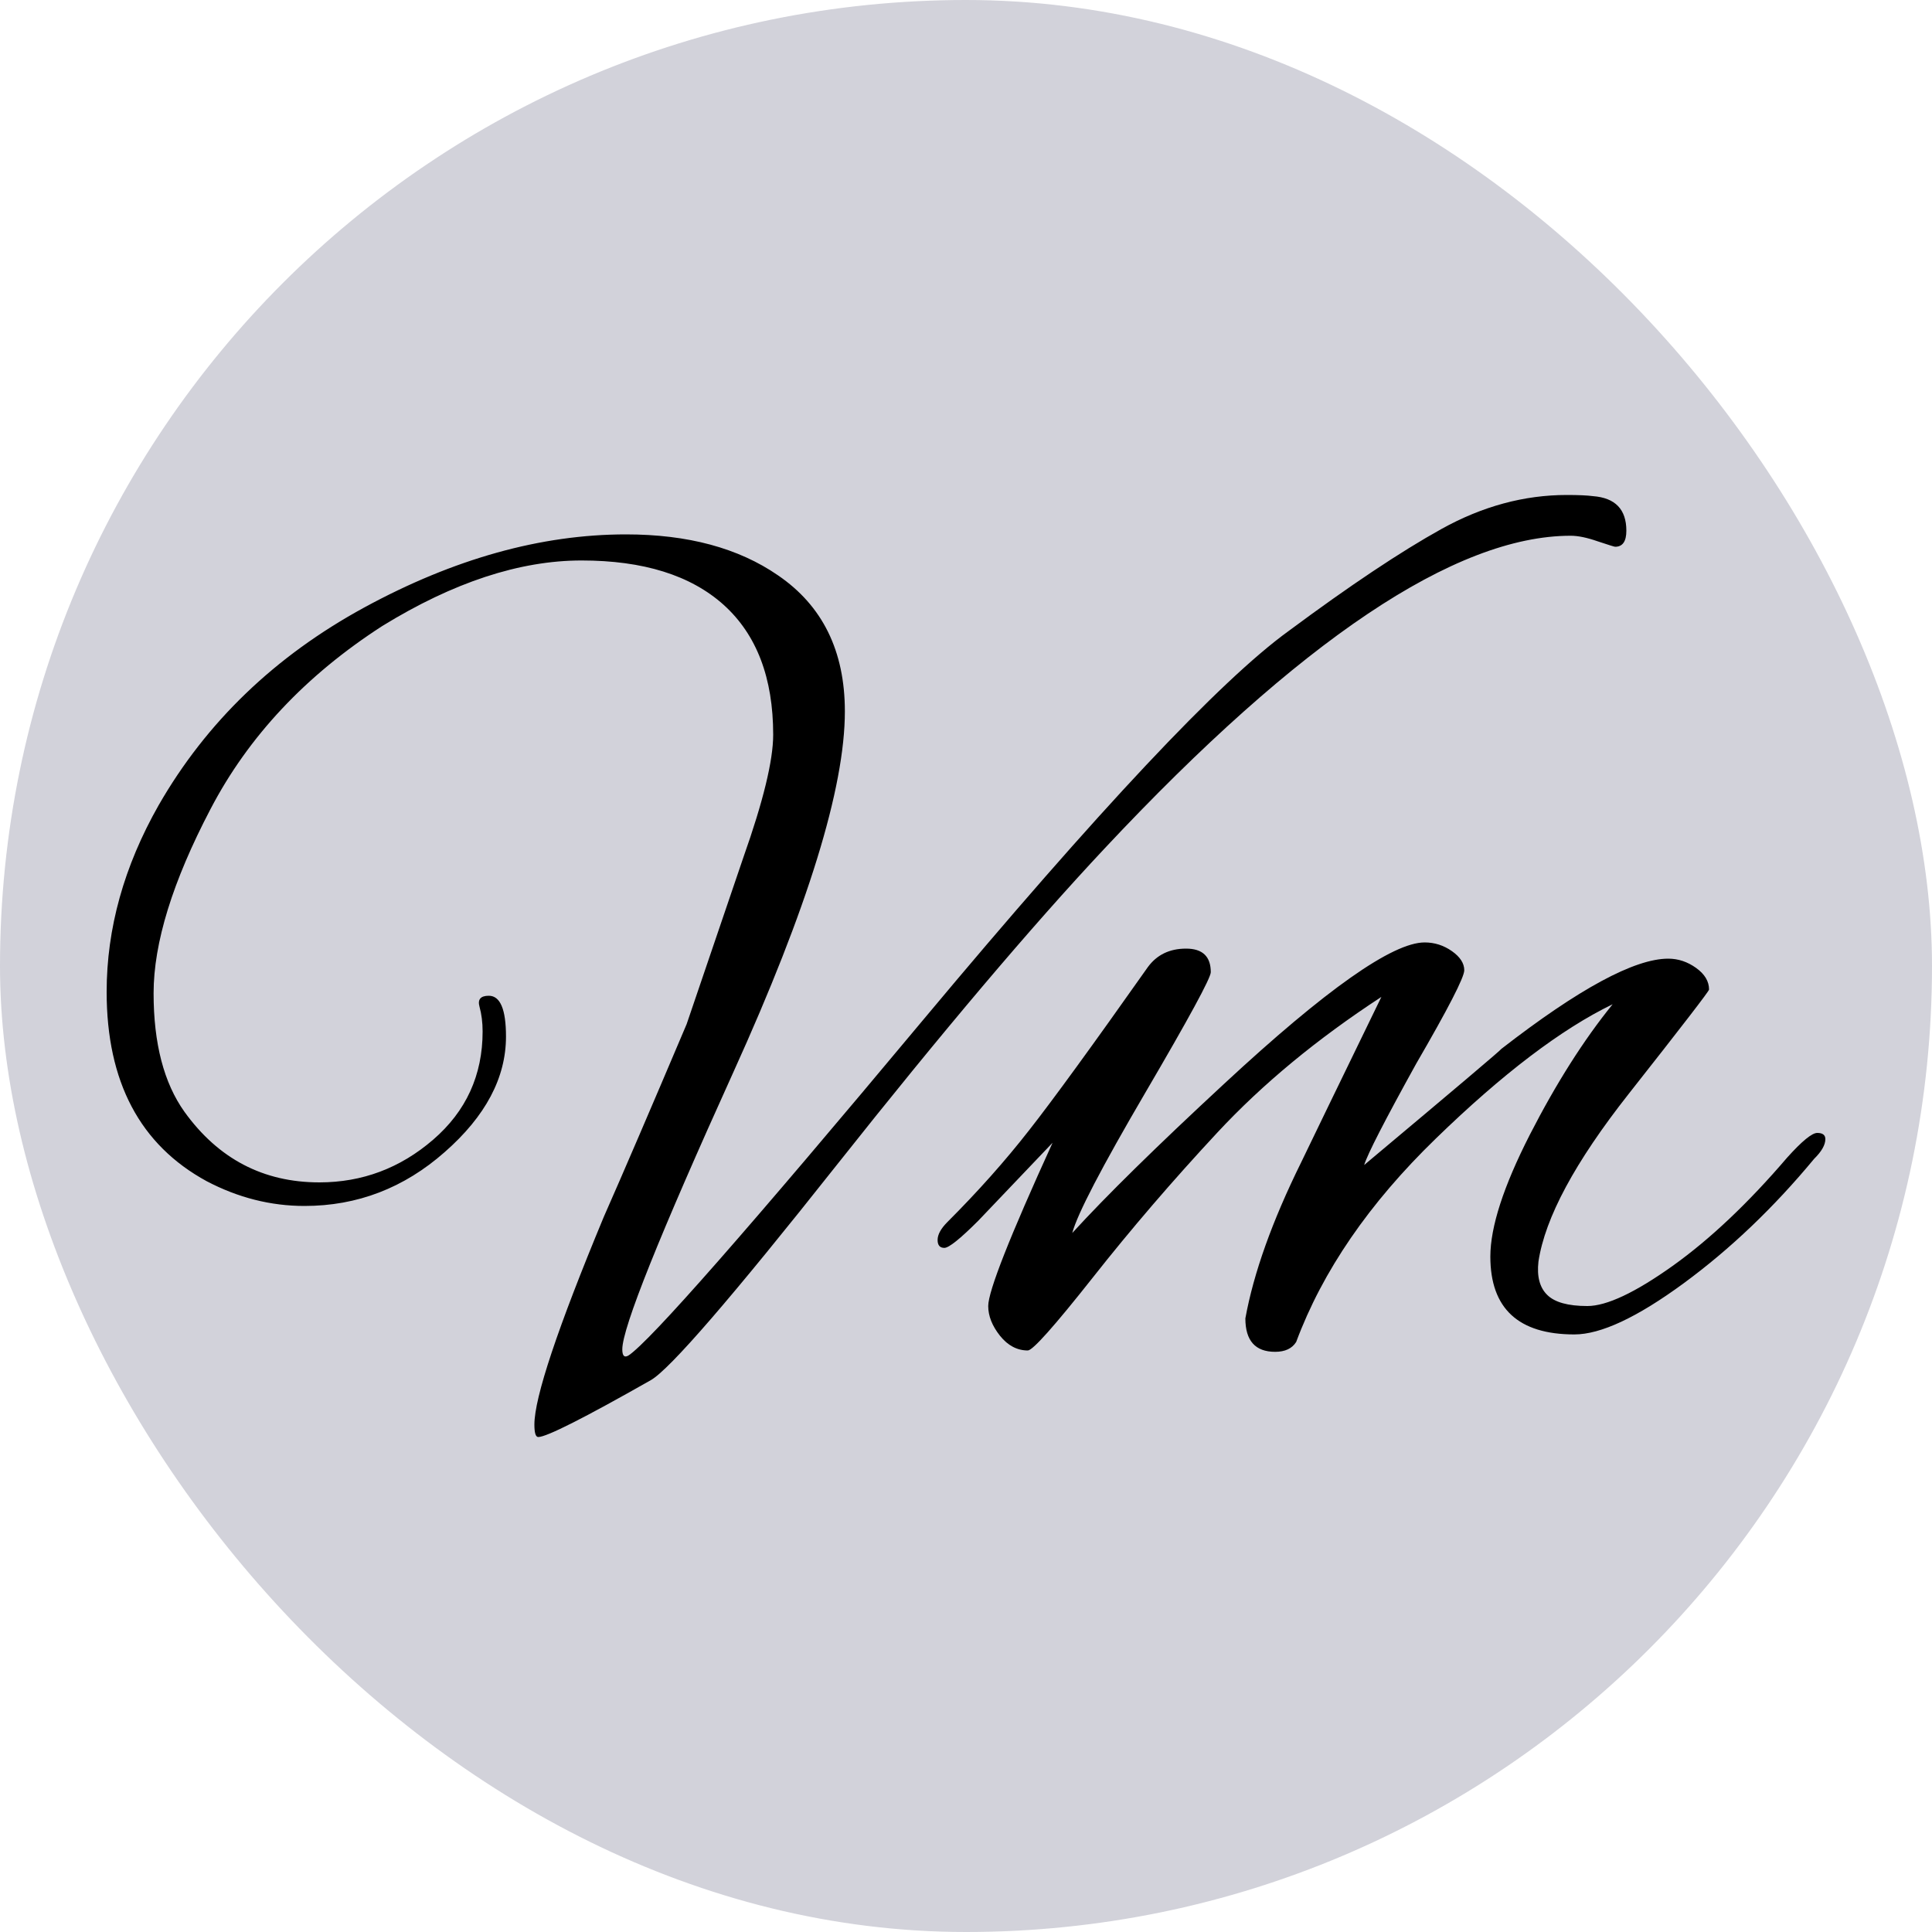
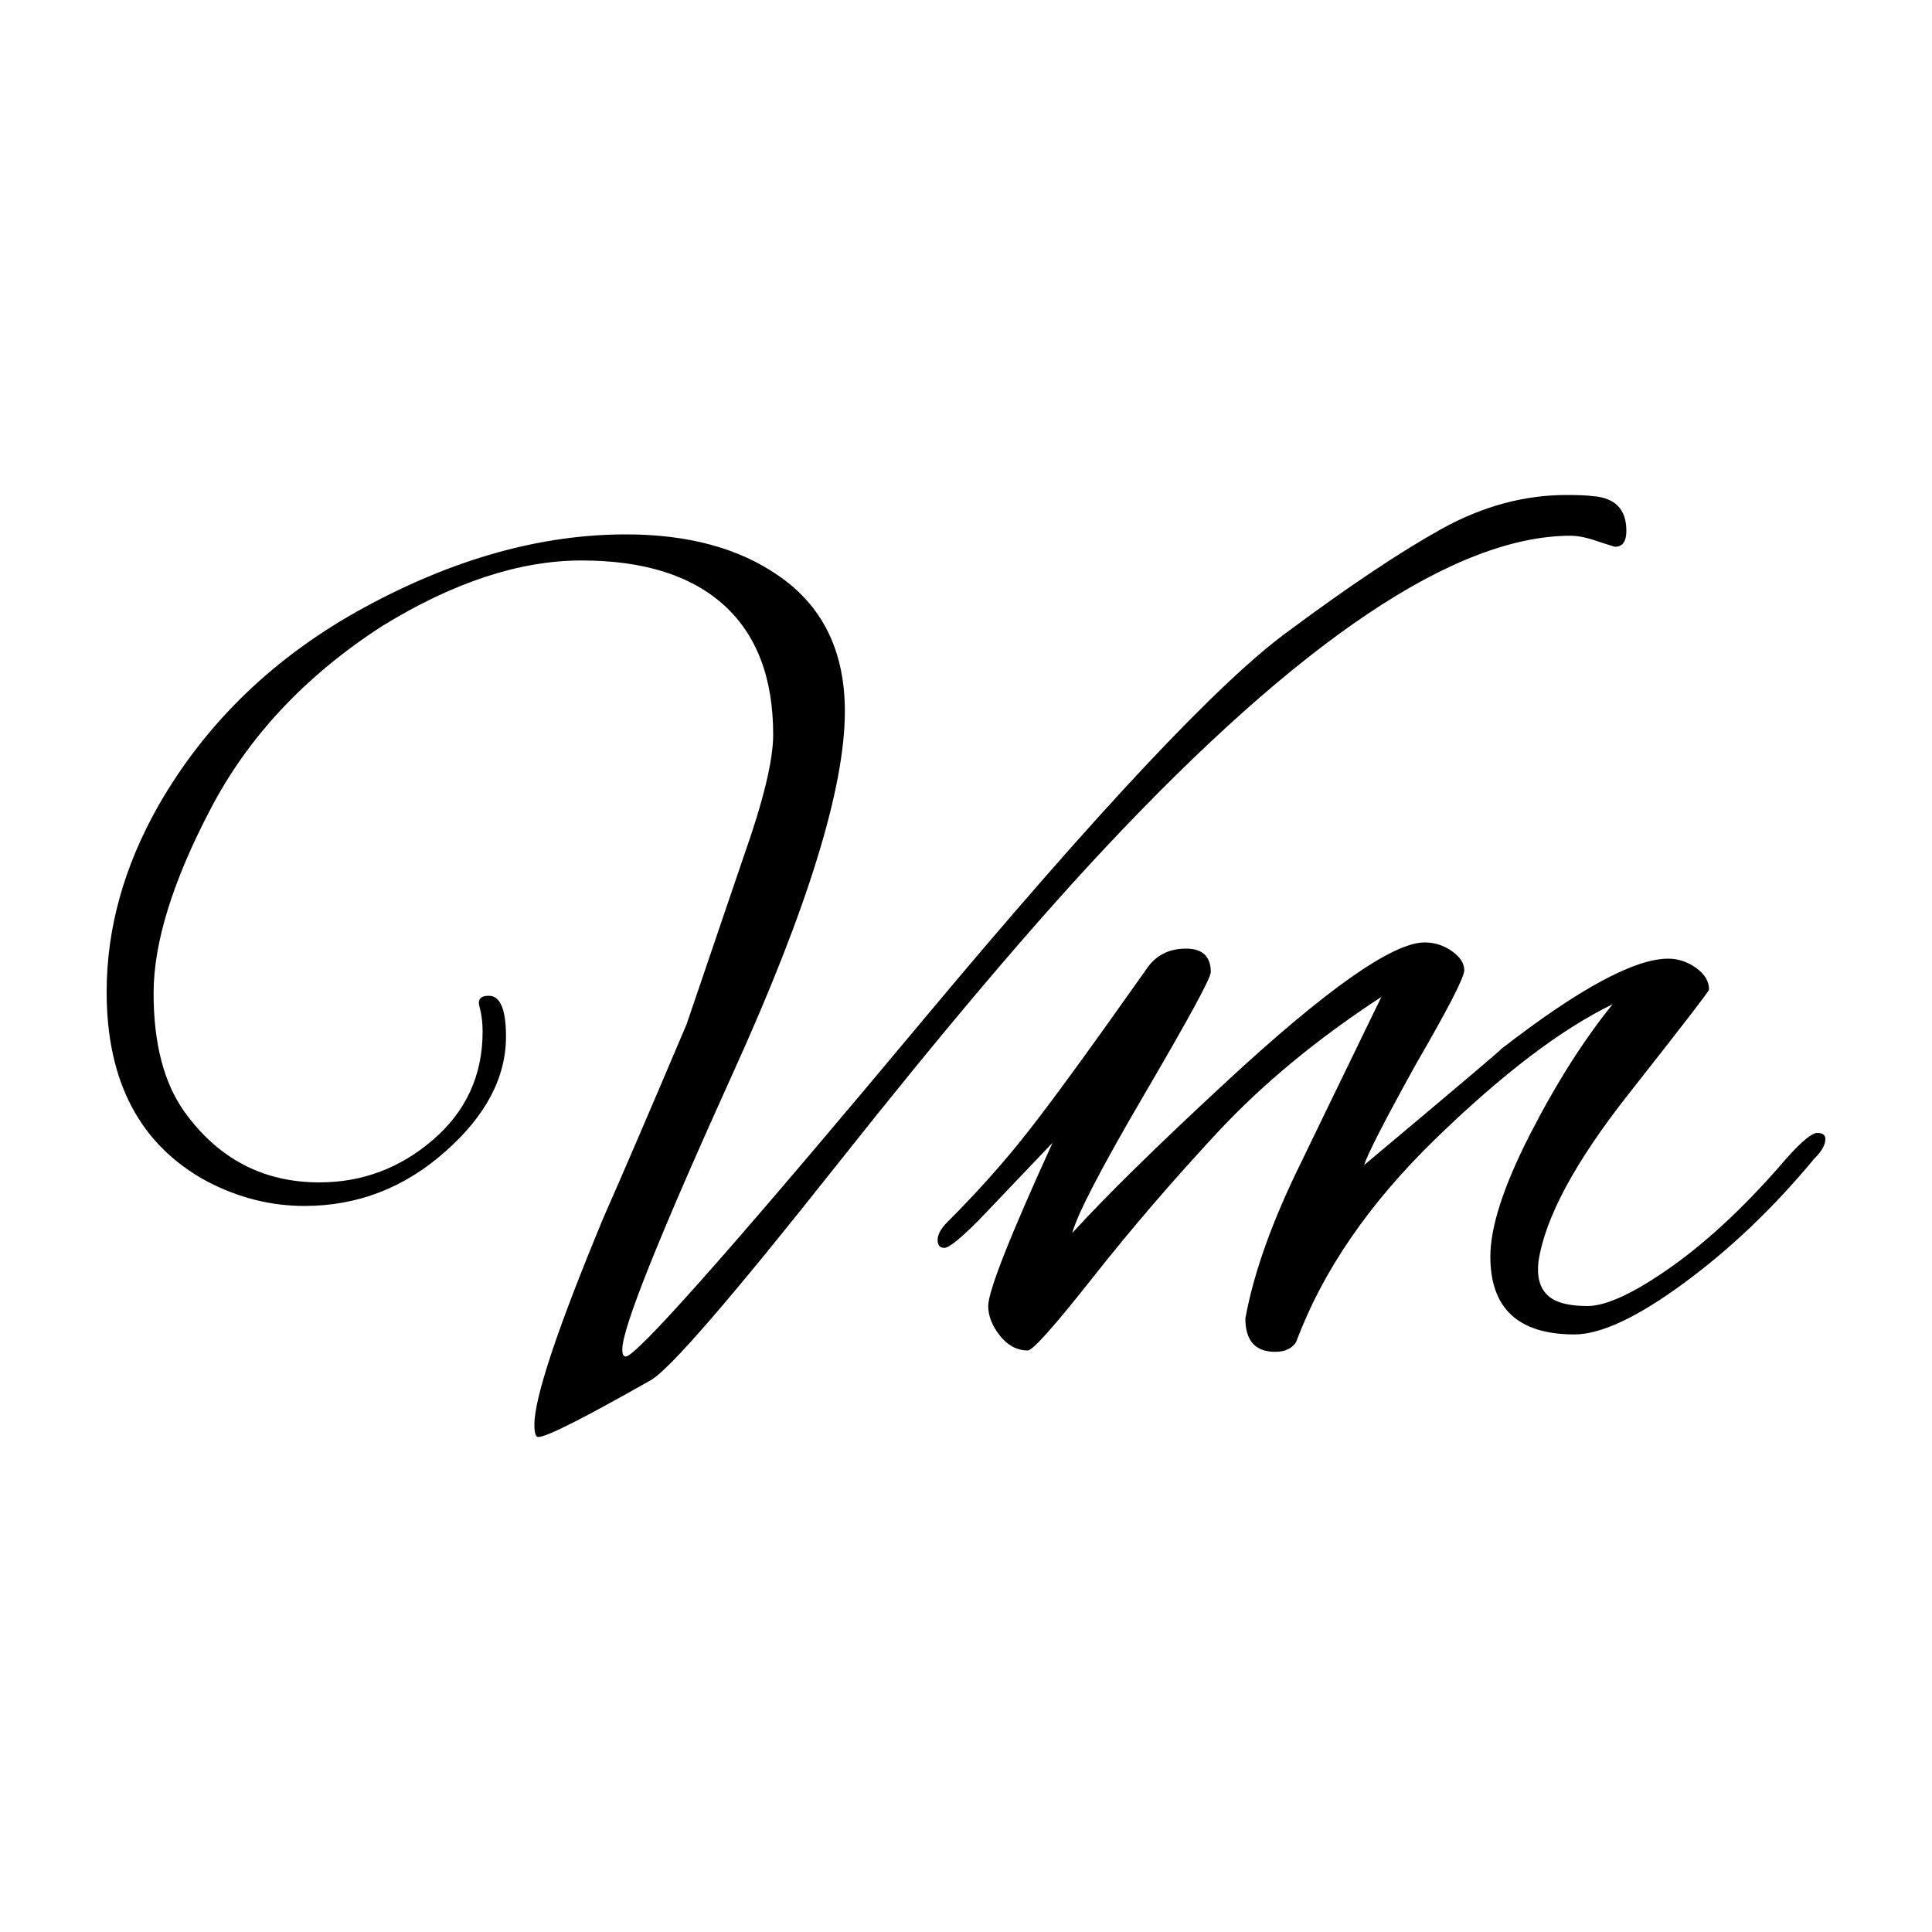
<svg xmlns="http://www.w3.org/2000/svg" width="256" height="256" viewBox="0 0 100 100">
  <style>
		#logo { fill: #000000; }
		#blub { fill: #d2d2da; }
		@media (prefers-color-scheme: dark) {
		#logo { fill: #b7b7b7; }
		#blub { fill: #4f4f4f; }
		}
	</style>
-   <rect id="blub" width="100" height="100" rx="50">
- 	</rect>
  <path id="logo" d="M25.30 51.54L25.30 51.54Q26.19 51.54 26.19 53.65L26.19 53.65Q26.19 56.85 23.02 59.63Q19.86 62.42 15.76 62.42L15.76 62.42Q13.14 62.42 10.70 61.14L10.70 61.14Q5.52 58.32 5.52 51.34L5.52 51.34Q5.52 46.42 8.21 41.68L8.21 41.68Q11.92 35.22 18.86 31.44Q25.81 27.66 32.40 27.66L32.40 27.66Q37.20 27.66 40.27 29.78L40.27 29.78Q43.73 32.14 43.73 36.82L43.73 36.82Q43.73 42.77 37.97 55.47Q32.21 68.18 32.21 69.84L32.21 69.84Q32.21 70.35 32.53 70.16L32.53 70.16Q34.19 69.07 47.79 52.78Q61.39 36.50 66.70 32.66L66.70 32.66Q71.44 29.14 74.61 27.38Q77.78 25.62 81.10 25.62L81.10 25.62Q82 25.62 82.45 25.68L82.45 25.68Q84.18 25.81 84.18 27.47L84.18 27.47Q84.18 28.30 83.60 28.30L83.60 28.30Q83.54 28.30 82.70 28.02Q81.87 27.73 81.30 27.73L81.30 27.73Q72.34 27.73 57.17 43.92L57.17 43.92Q51.47 50 43.31 60.30Q35.15 70.61 33.68 71.44L33.68 71.44Q28.50 74.38 27.86 74.38L27.86 74.38Q27.66 74.38 27.66 73.74L27.66 73.74Q27.66 71.63 31.25 62.99L31.25 62.99Q32.72 59.66 35.54 53.01L35.54 53.01L38.48 44.37Q40.02 40.02 40.02 38.03L40.02 38.03Q40.02 33.62 37.46 31.31Q34.90 29.01 30.10 29.01Q25.30 29.01 19.79 32.40L19.79 32.40Q13.84 36.24 10.90 41.87Q7.95 47.50 7.95 51.41Q7.95 55.31 9.55 57.55L9.55 57.55Q12.18 61.20 16.53 61.20L16.53 61.20Q19.86 61.20 22.42 58.99Q24.98 56.78 24.98 53.39L24.98 53.39Q24.98 52.69 24.82 52.11Q24.66 51.54 25.30 51.54ZM81.49 69.07L81.49 69.07Q77.14 69.07 77.14 65.04L77.14 65.04Q77.14 62.74 79.18 58.74Q81.23 54.74 83.47 51.98L83.47 51.98Q79.50 53.90 74.32 58.93Q69.14 63.95 67.09 69.46L67.09 69.46Q66.77 69.97 66.00 69.97L66.00 69.97Q64.46 69.97 64.46 68.24L64.46 68.24Q65.10 64.72 67.34 60.18L67.34 60.18Q68.05 58.70 71.50 51.60L71.50 51.60Q66.51 54.86 63.02 58.61Q59.54 62.35 56.56 66.13Q53.58 69.90 53.20 69.90L53.20 69.90Q52.37 69.90 51.76 69.14Q51.15 68.37 51.15 67.60L51.15 67.60Q51.15 66.45 54.48 59.15L54.48 59.15L50.64 63.18Q49.23 64.59 48.88 64.59Q48.53 64.59 48.53 64.18Q48.53 63.76 49.04 63.25L49.04 63.25Q51.41 60.88 53.26 58.51Q55.12 56.14 59.41 50.06L59.41 50.06Q60.11 49.10 61.39 49.10Q62.67 49.10 62.67 50.32L62.67 50.32Q62.67 50.77 59.28 56.56Q55.89 62.35 55.50 63.82L55.50 63.82Q58.13 60.94 63.38 56.08L63.38 56.08Q71.25 48.78 73.74 48.78L73.74 48.78Q74.51 48.78 75.15 49.23Q75.79 49.68 75.79 50.22Q75.79 50.77 73.30 55.06L73.30 55.06Q70.86 59.47 70.61 60.30L70.61 60.30Q77.71 54.35 77.71 54.29L77.71 54.29Q83.73 49.62 86.35 49.62L86.35 49.62Q87.12 49.62 87.79 50.10Q88.46 50.58 88.46 51.22L88.46 51.22Q88.46 51.34 84.30 56.62Q80.14 61.90 79.63 65.30L79.63 65.30Q79.50 66.45 80.08 67.02Q80.66 67.60 82.16 67.60Q83.66 67.60 86.58 65.52Q89.49 63.44 92.50 59.92L92.50 59.92Q93.65 58.64 94.06 58.64Q94.48 58.64 94.48 58.96L94.48 58.96Q94.48 59.41 93.90 59.98L93.90 59.98Q90.77 63.76 87.15 66.42Q83.54 69.07 81.49 69.07Z">
	</path>
</svg>